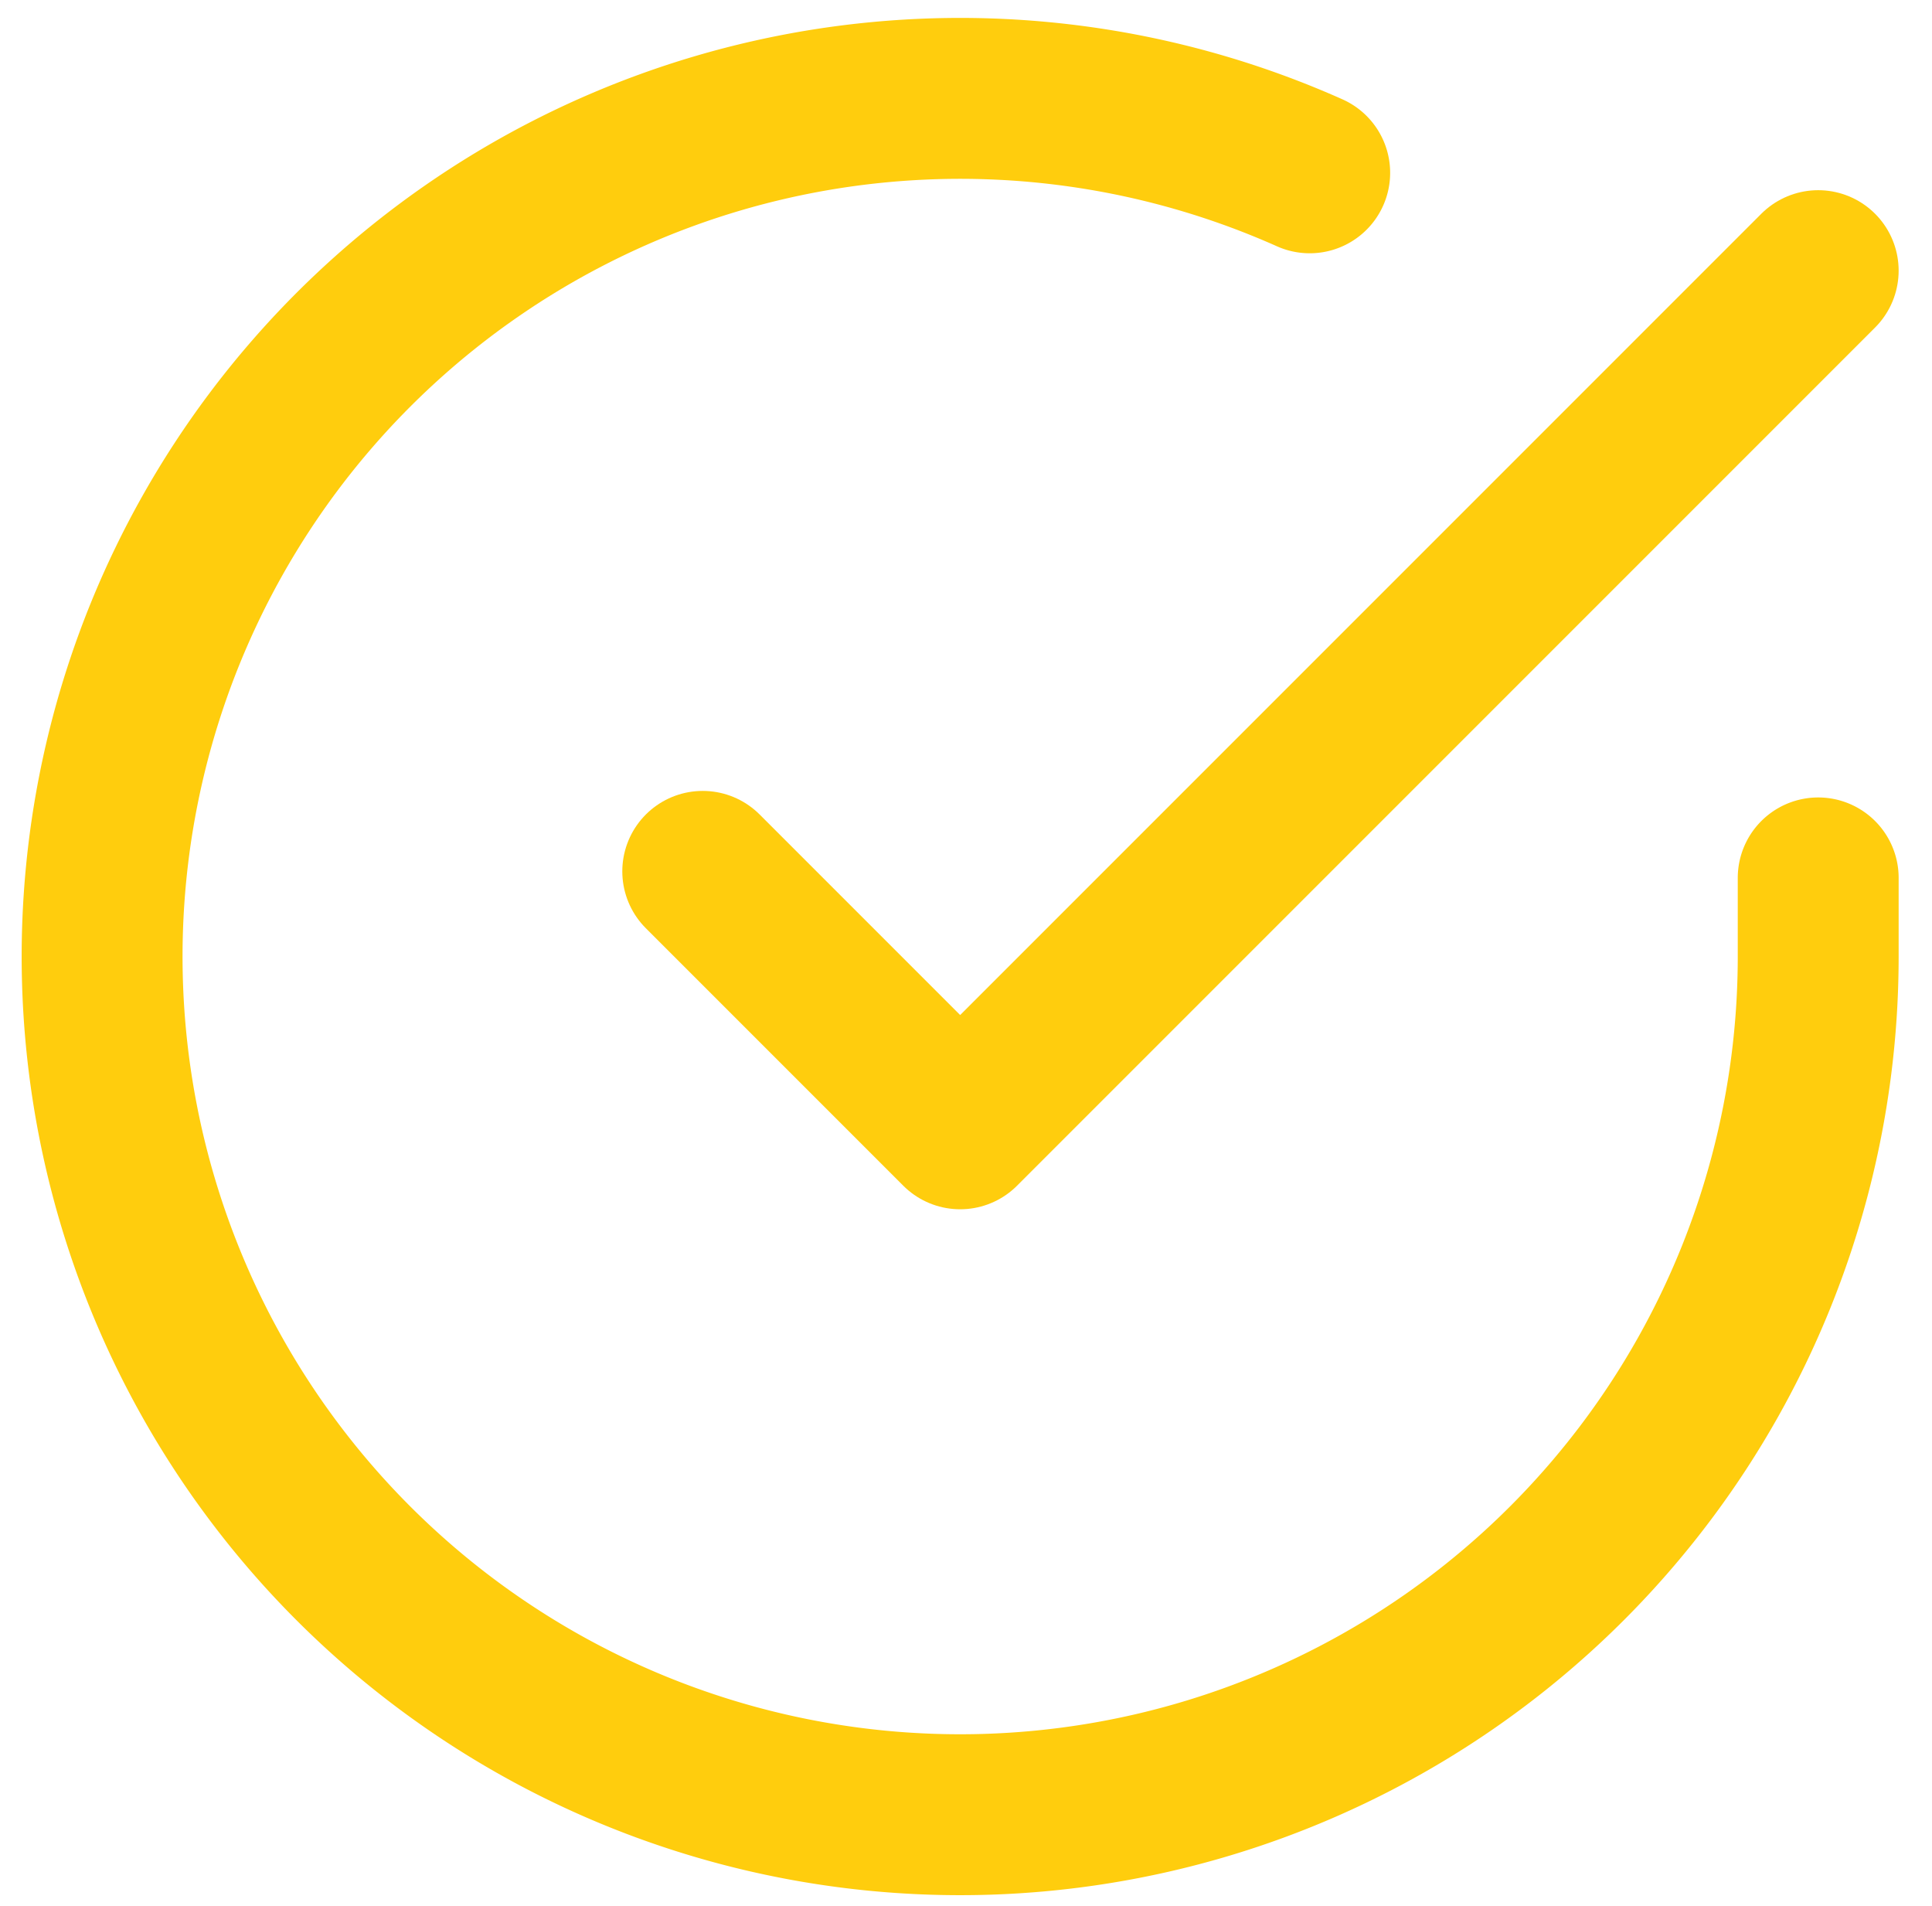
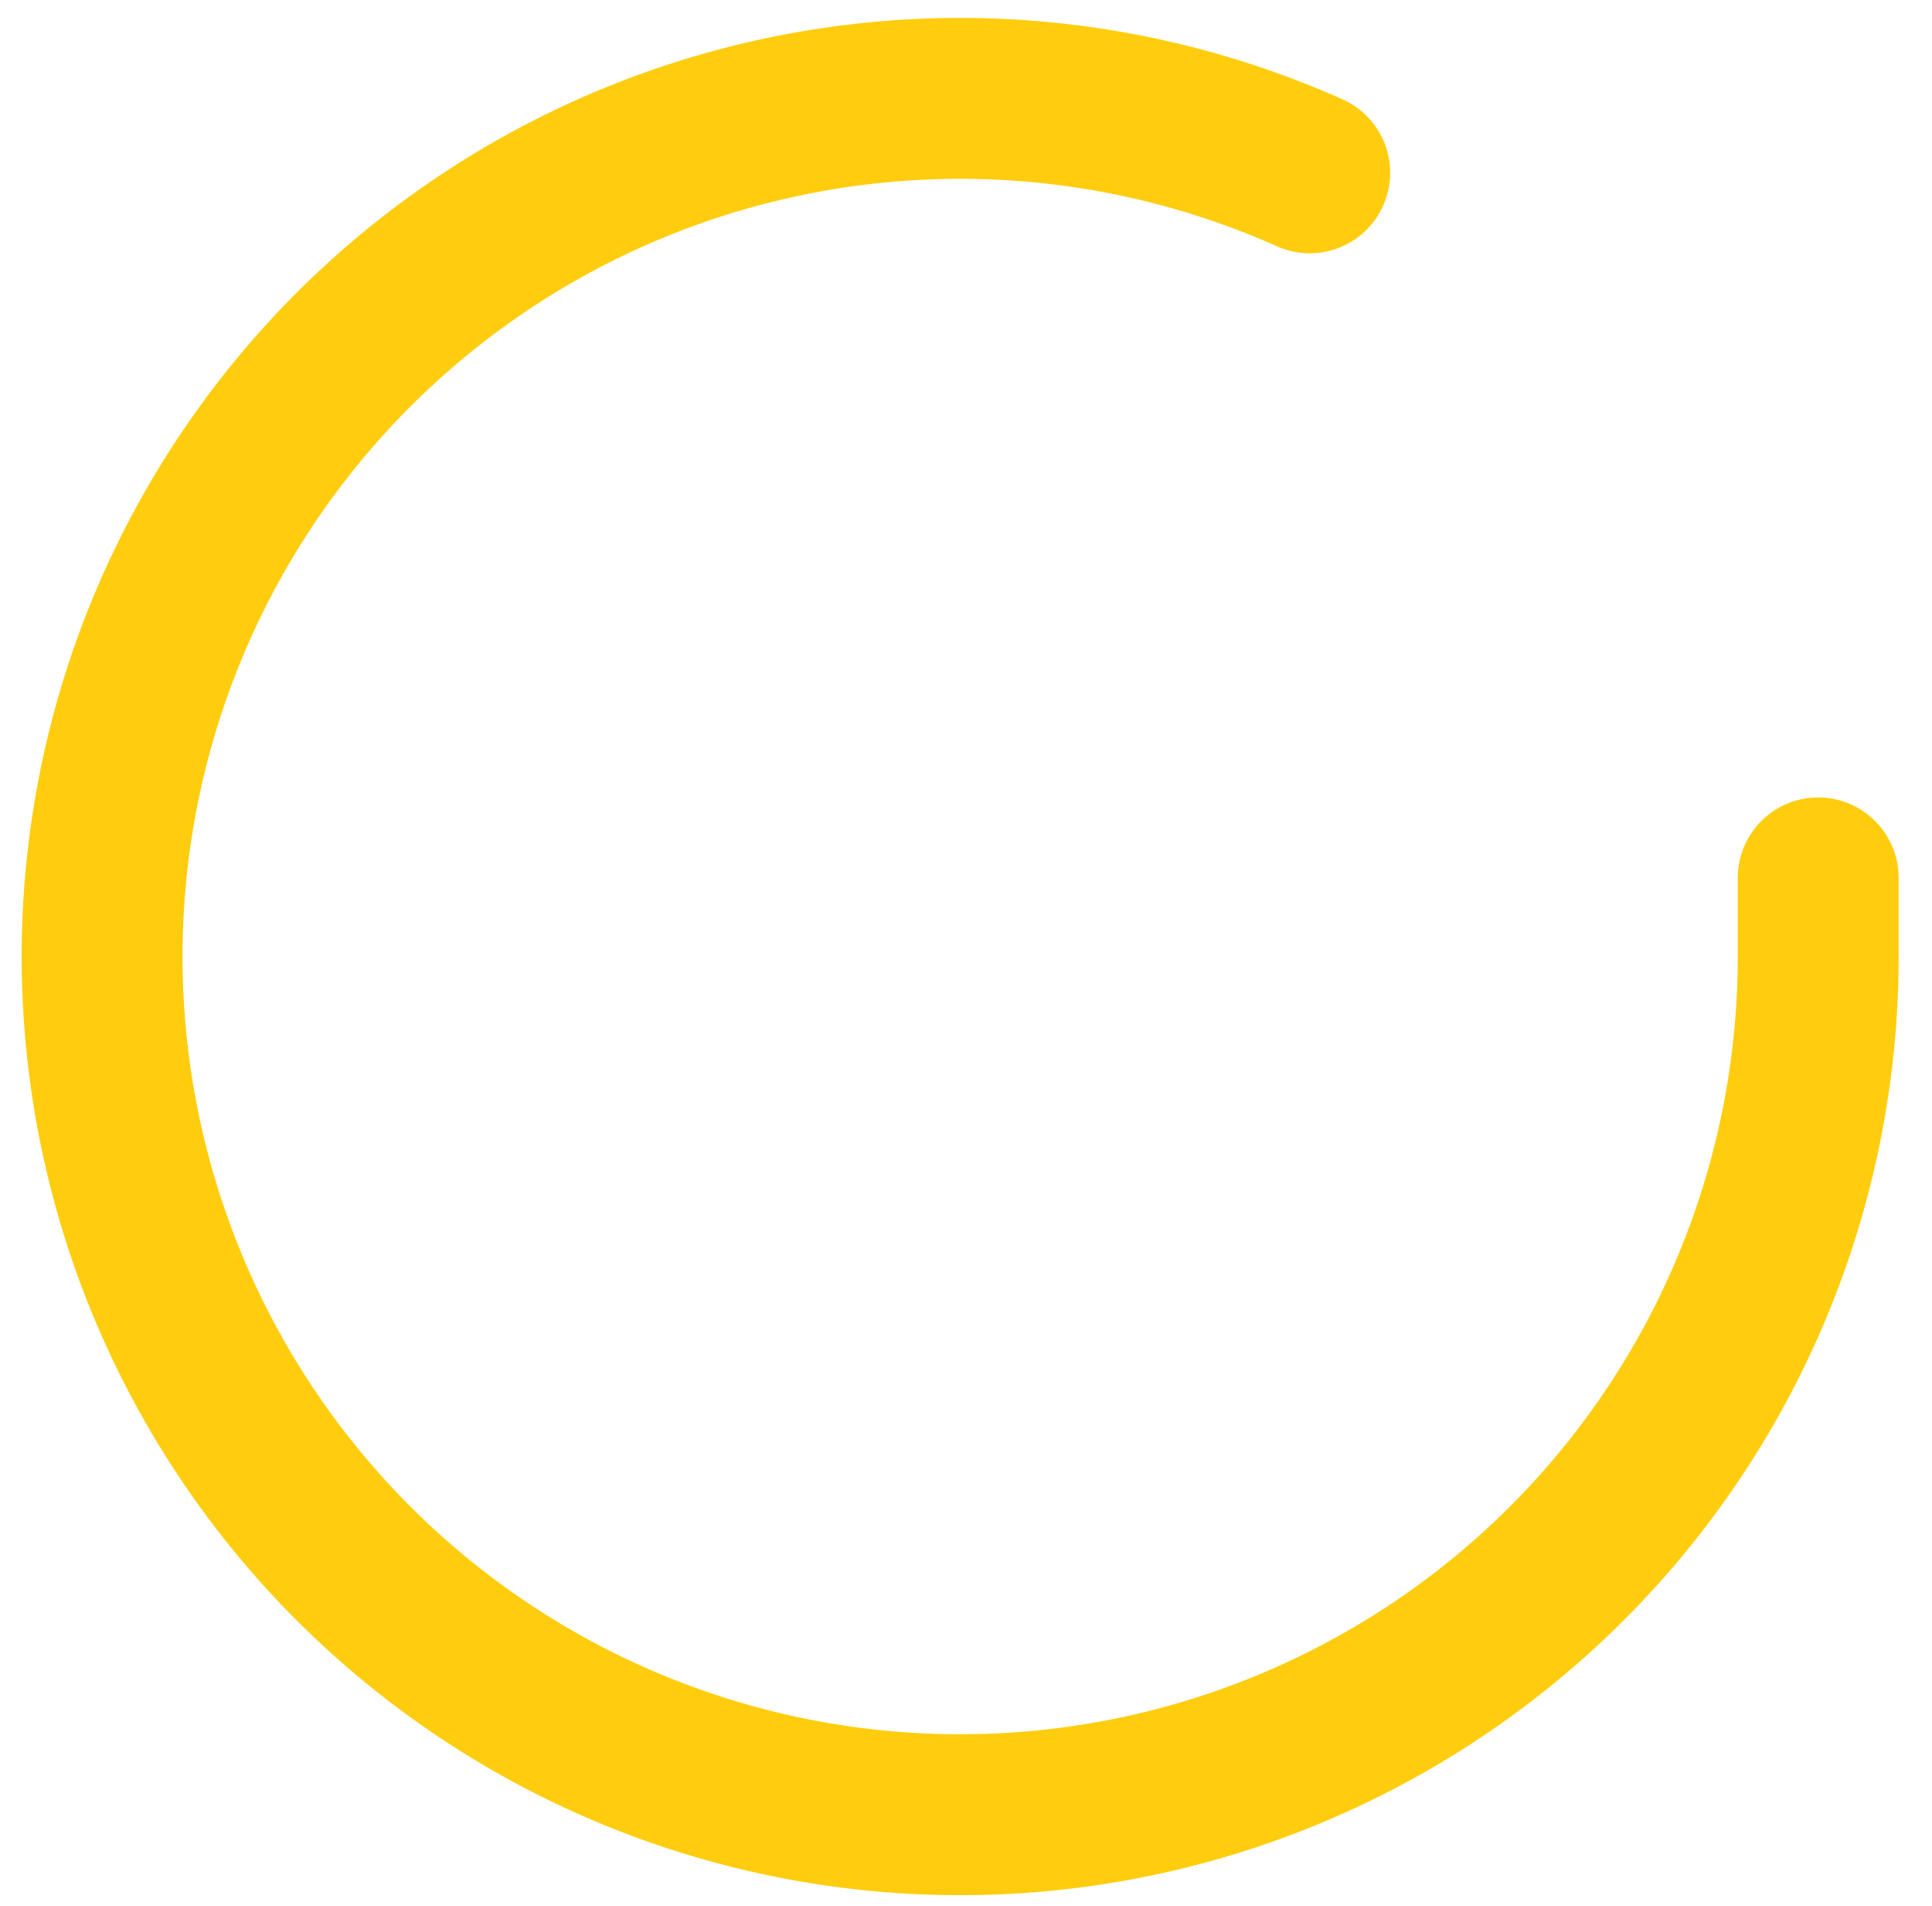
<svg xmlns="http://www.w3.org/2000/svg" width="18.013" height="17.77" viewBox="0 0 18.013 17.77">
  <g data-name="Grupo 9867">
    <path data-name="Trazado 7181" d="M18.991 10.256v.736a8 8 0 1 1-4.741-7.309" transform="translate(-2.039 -2.072)" style="fill:none;stroke:#ffcd0d;stroke-linecap:round;stroke-linejoin:round;stroke-width:1.5px" />
-     <path data-name="Trazado 7182" d="m23.894 6-8 8-2.4-2.4" transform="translate(-6.942 -3.477)" style="fill:none;stroke:#ffcd0d;stroke-linecap:round;stroke-linejoin:round;stroke-width:1.5px" />
  </g>
</svg>